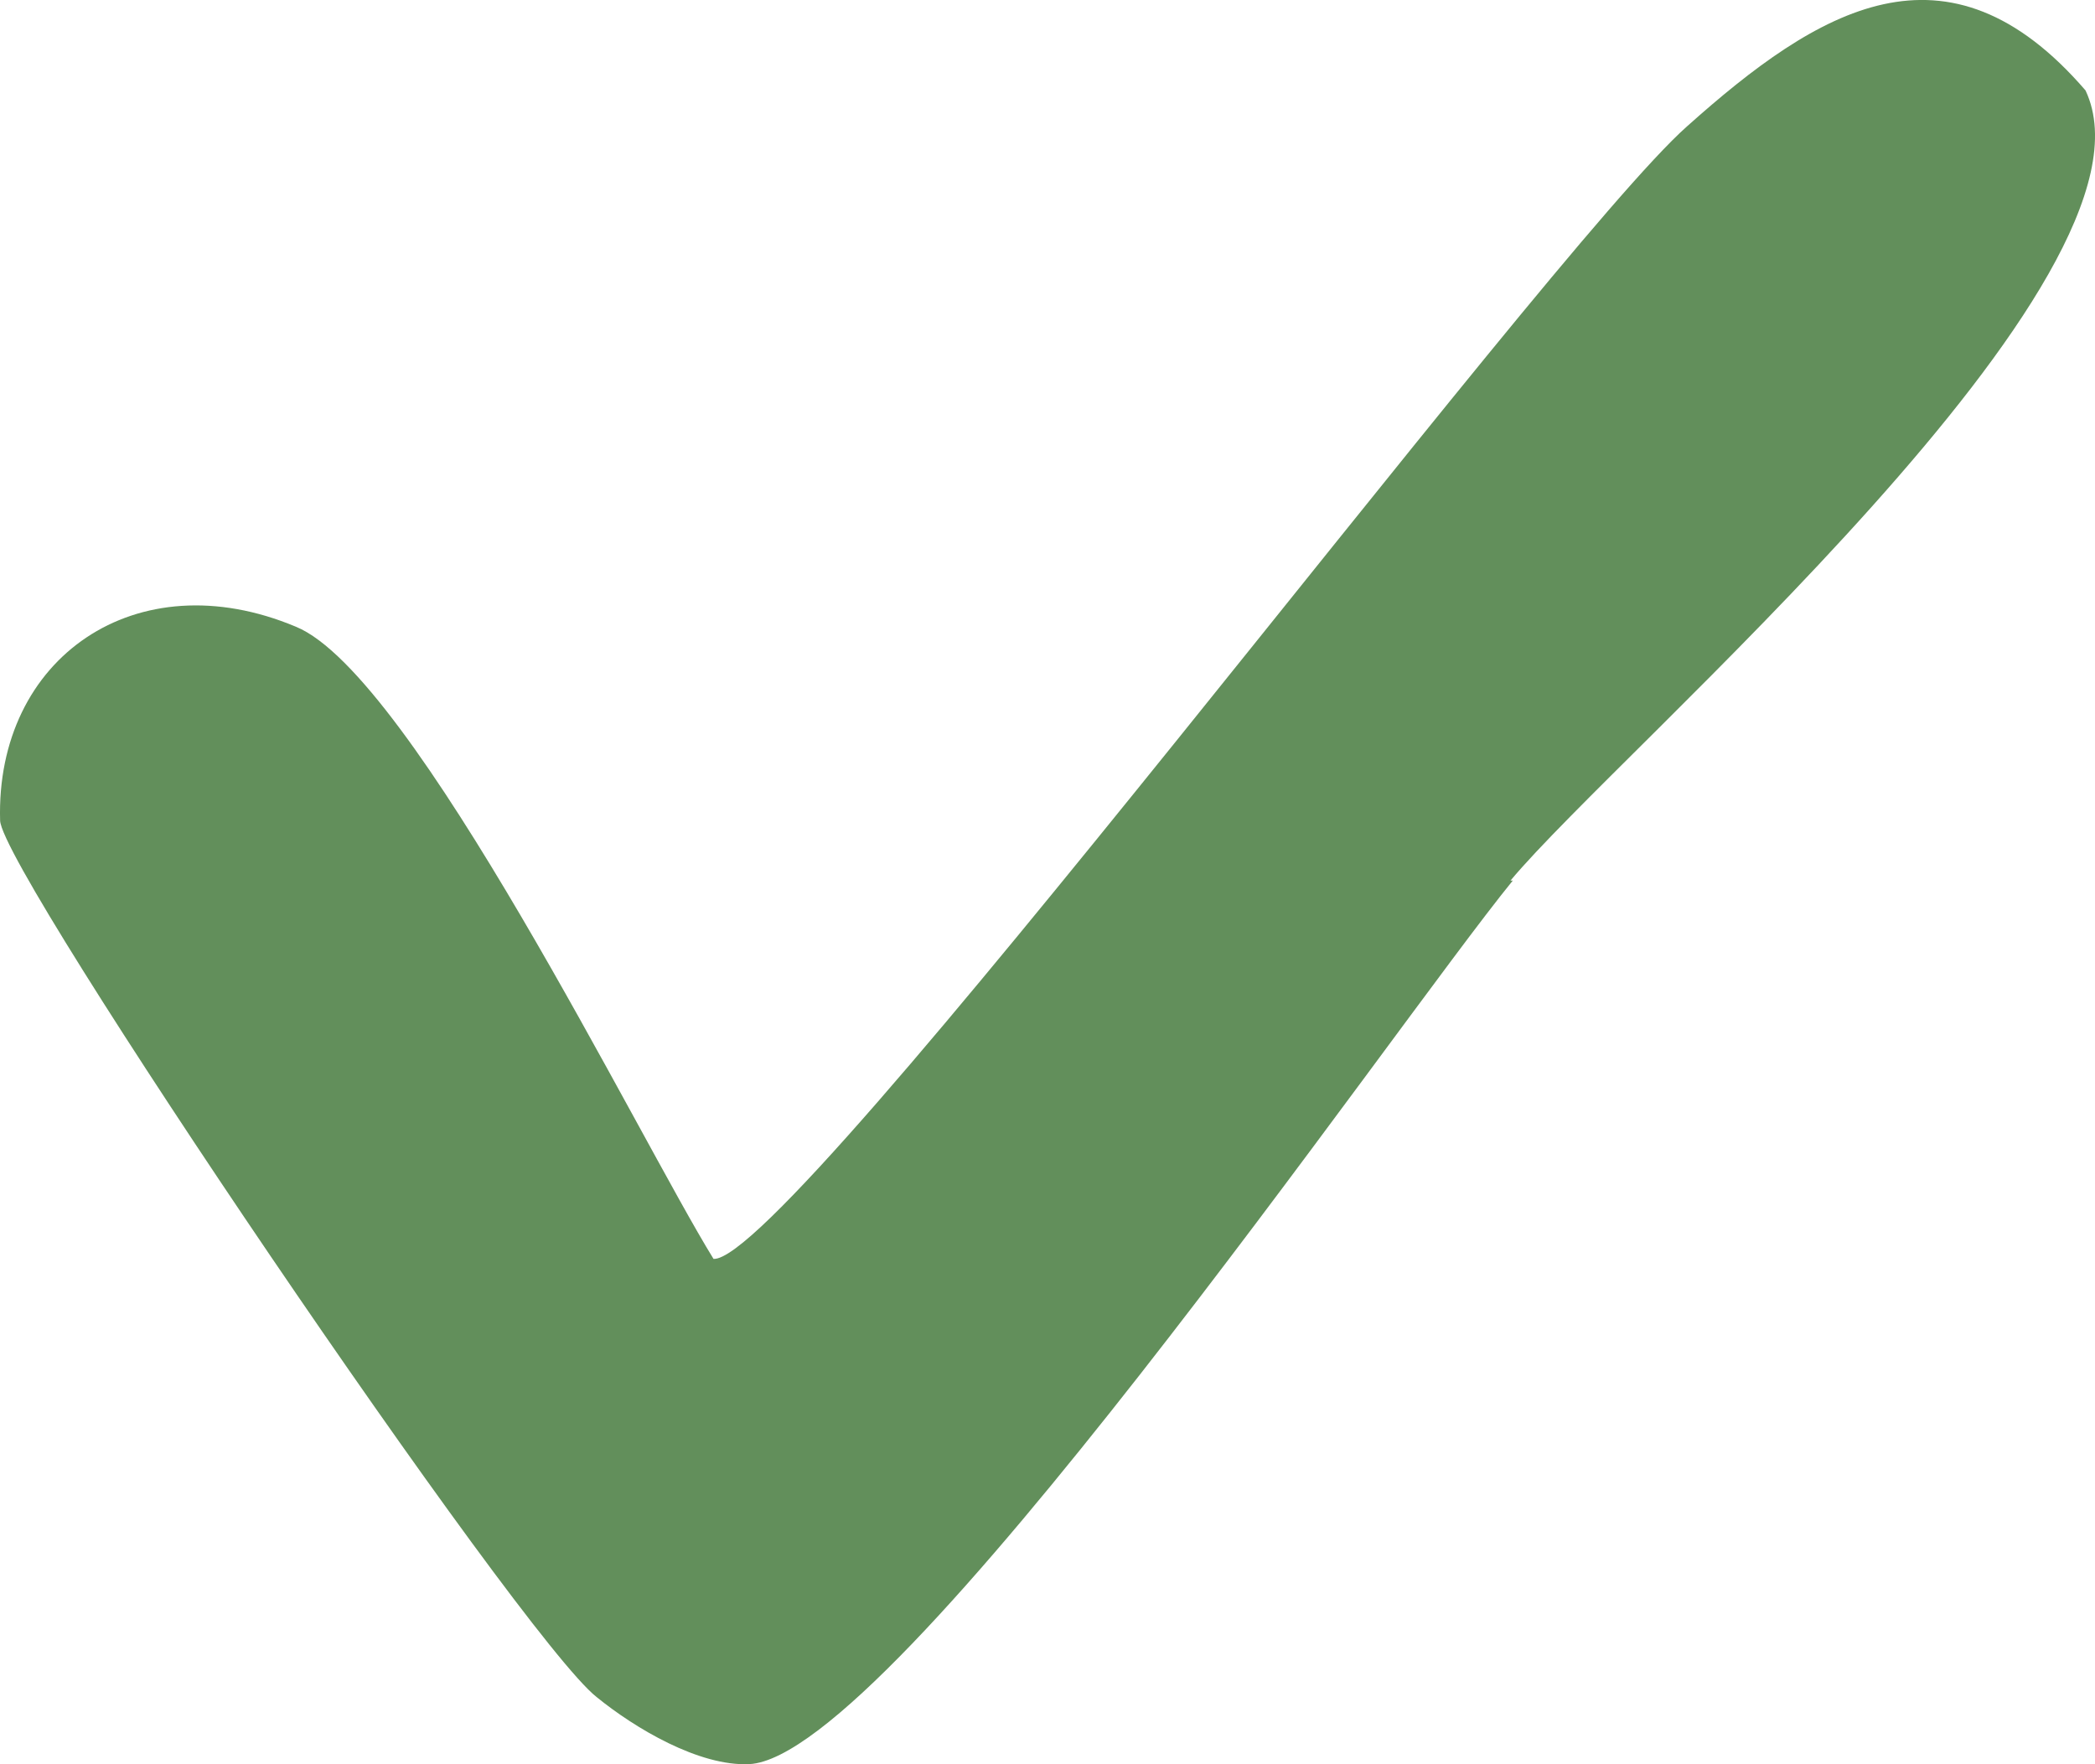
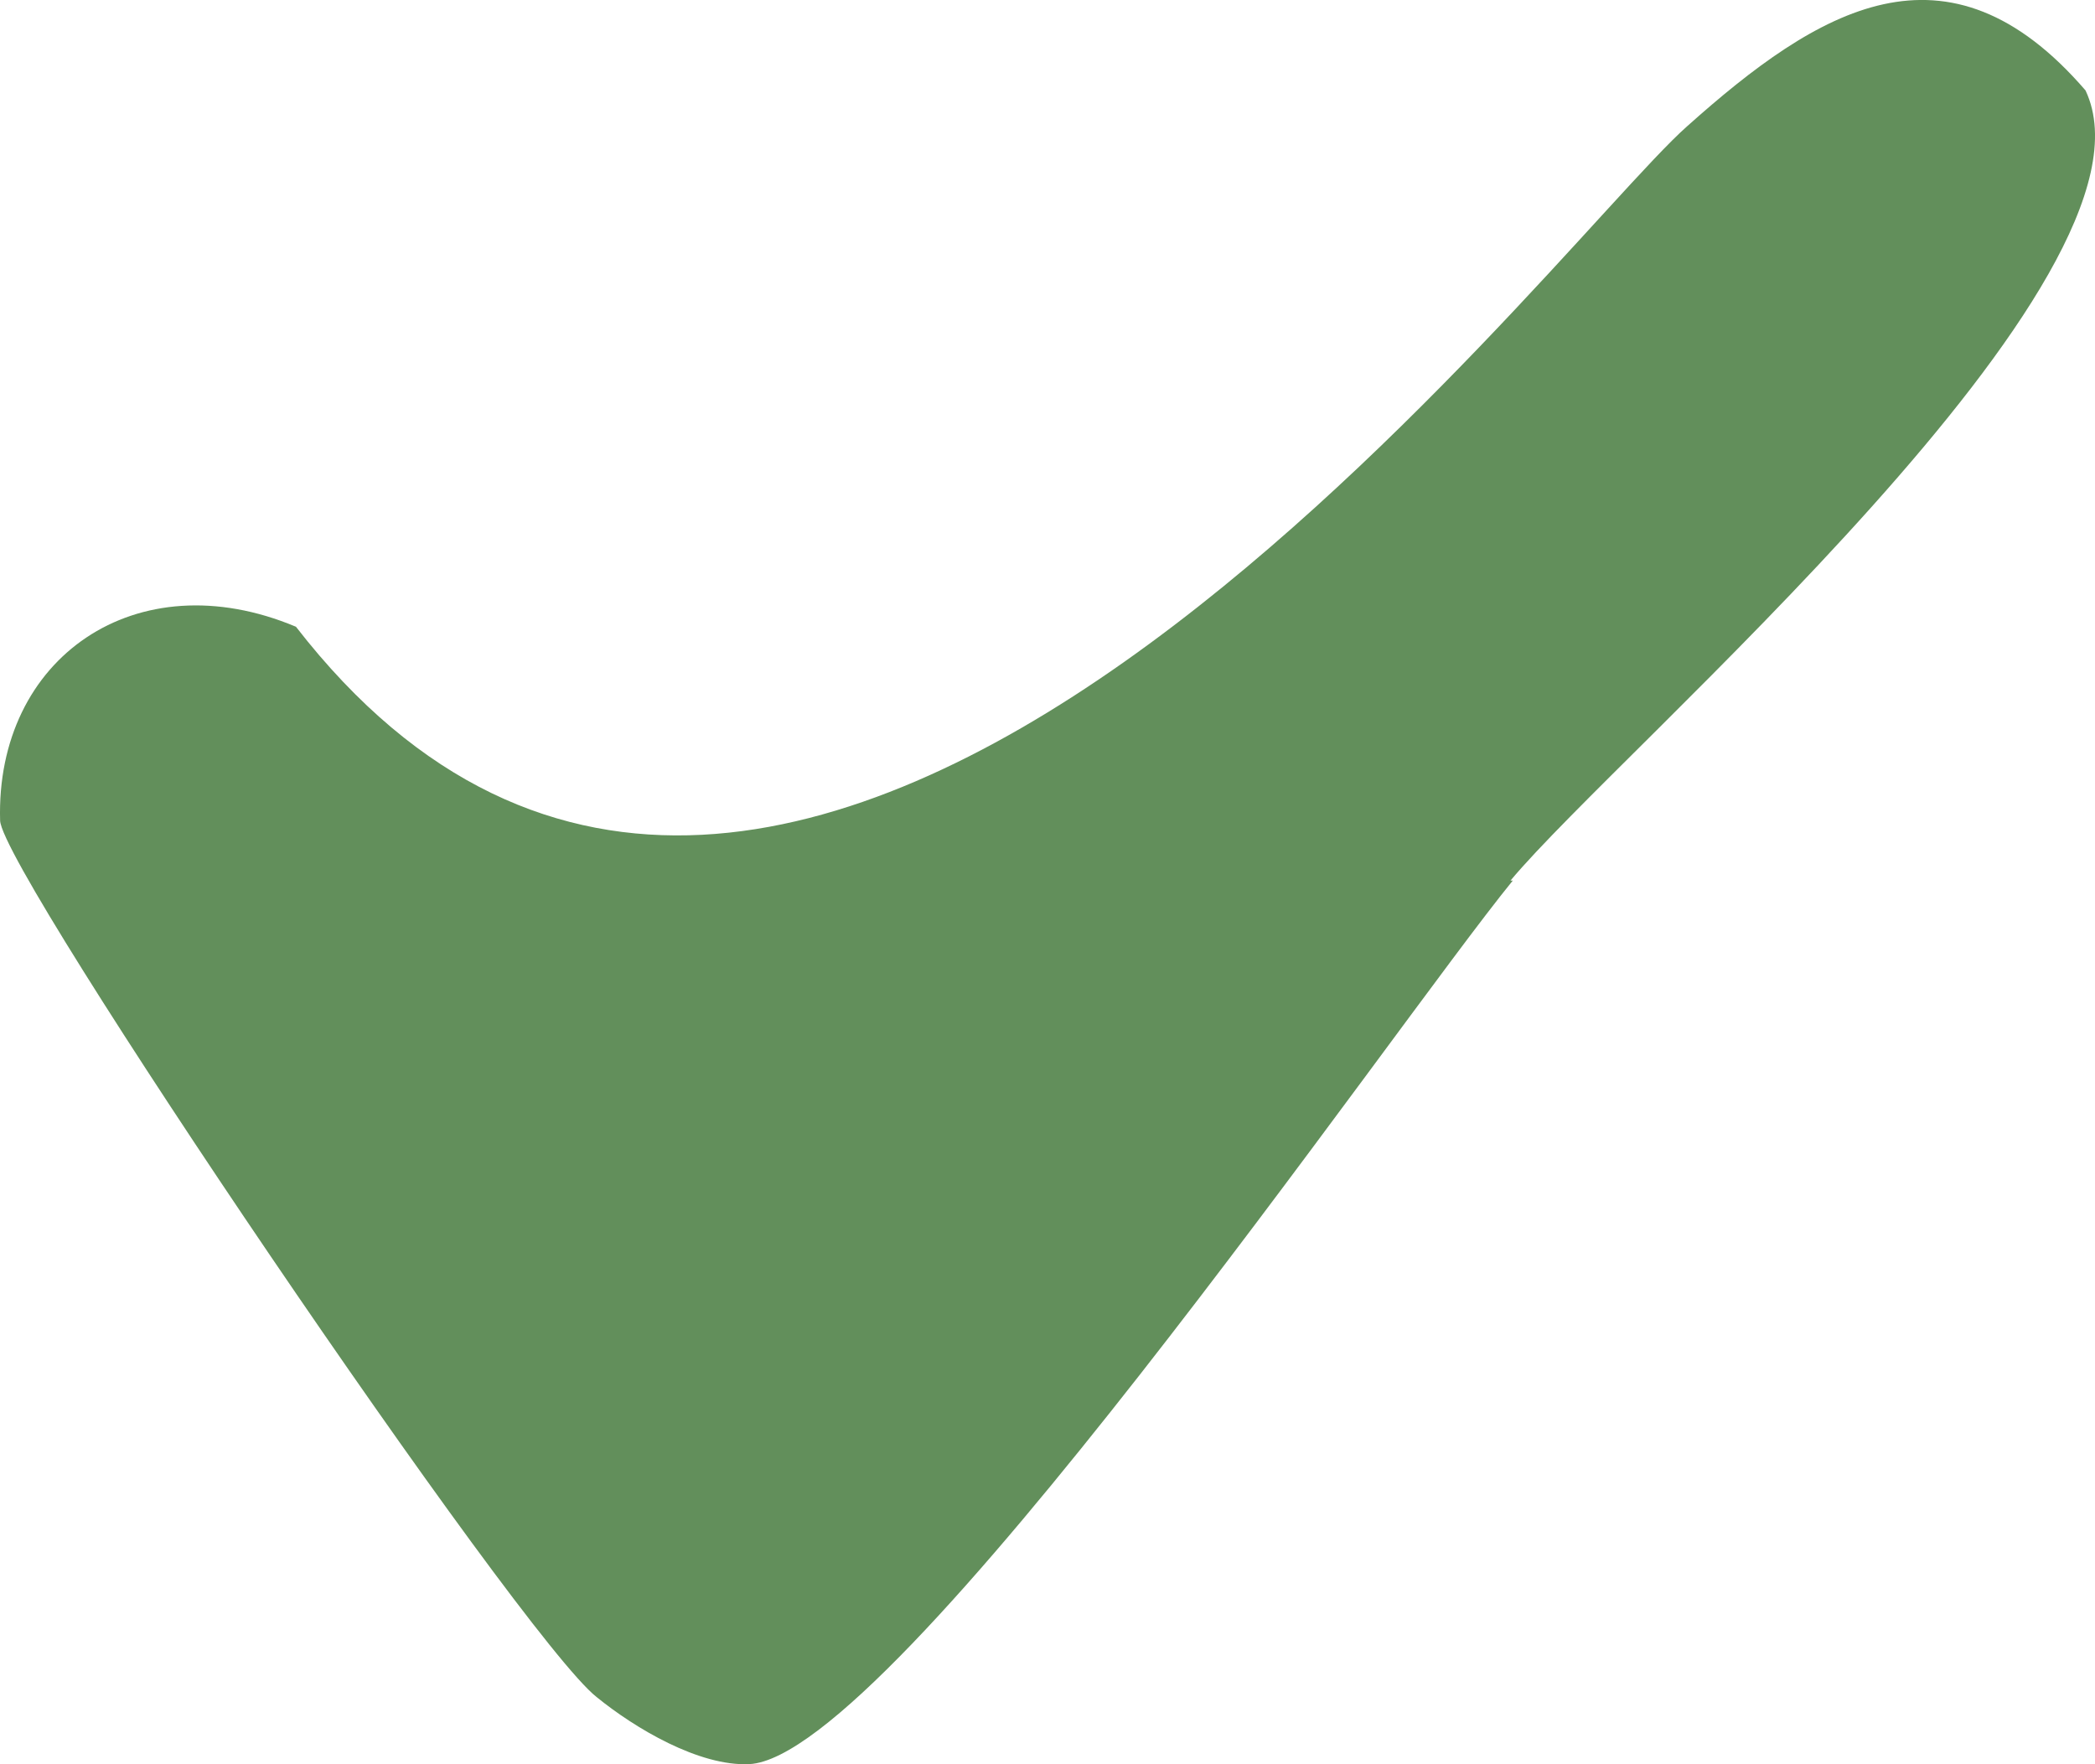
<svg xmlns="http://www.w3.org/2000/svg" width="19" height="16" viewBox="0 0 19 16" fill="none">
-   <path d="M13.72 7.986C12.639 9.311 8.094 15.934 6.796 15.999C6.341 16.021 5.757 15.673 5.411 15.391C4.718 14.848 0.023 7.921 0.001 7.443C-0.042 5.967 1.235 5.076 2.684 5.684C3.745 6.119 5.8 10.332 6.471 11.417C7.164 11.461 14.023 2.275 15.3 1.146C16.49 0.082 17.659 -0.635 18.914 0.82C19.715 2.514 14.694 6.792 13.699 7.986H13.72Z" fill="#628F5B" />
+   <path d="M13.72 7.986C12.639 9.311 8.094 15.934 6.796 15.999C6.341 16.021 5.757 15.673 5.411 15.391C4.718 14.848 0.023 7.921 0.001 7.443C-0.042 5.967 1.235 5.076 2.684 5.684C7.164 11.461 14.023 2.275 15.3 1.146C16.49 0.082 17.659 -0.635 18.914 0.82C19.715 2.514 14.694 6.792 13.699 7.986H13.72Z" fill="#628F5B" />
</svg>